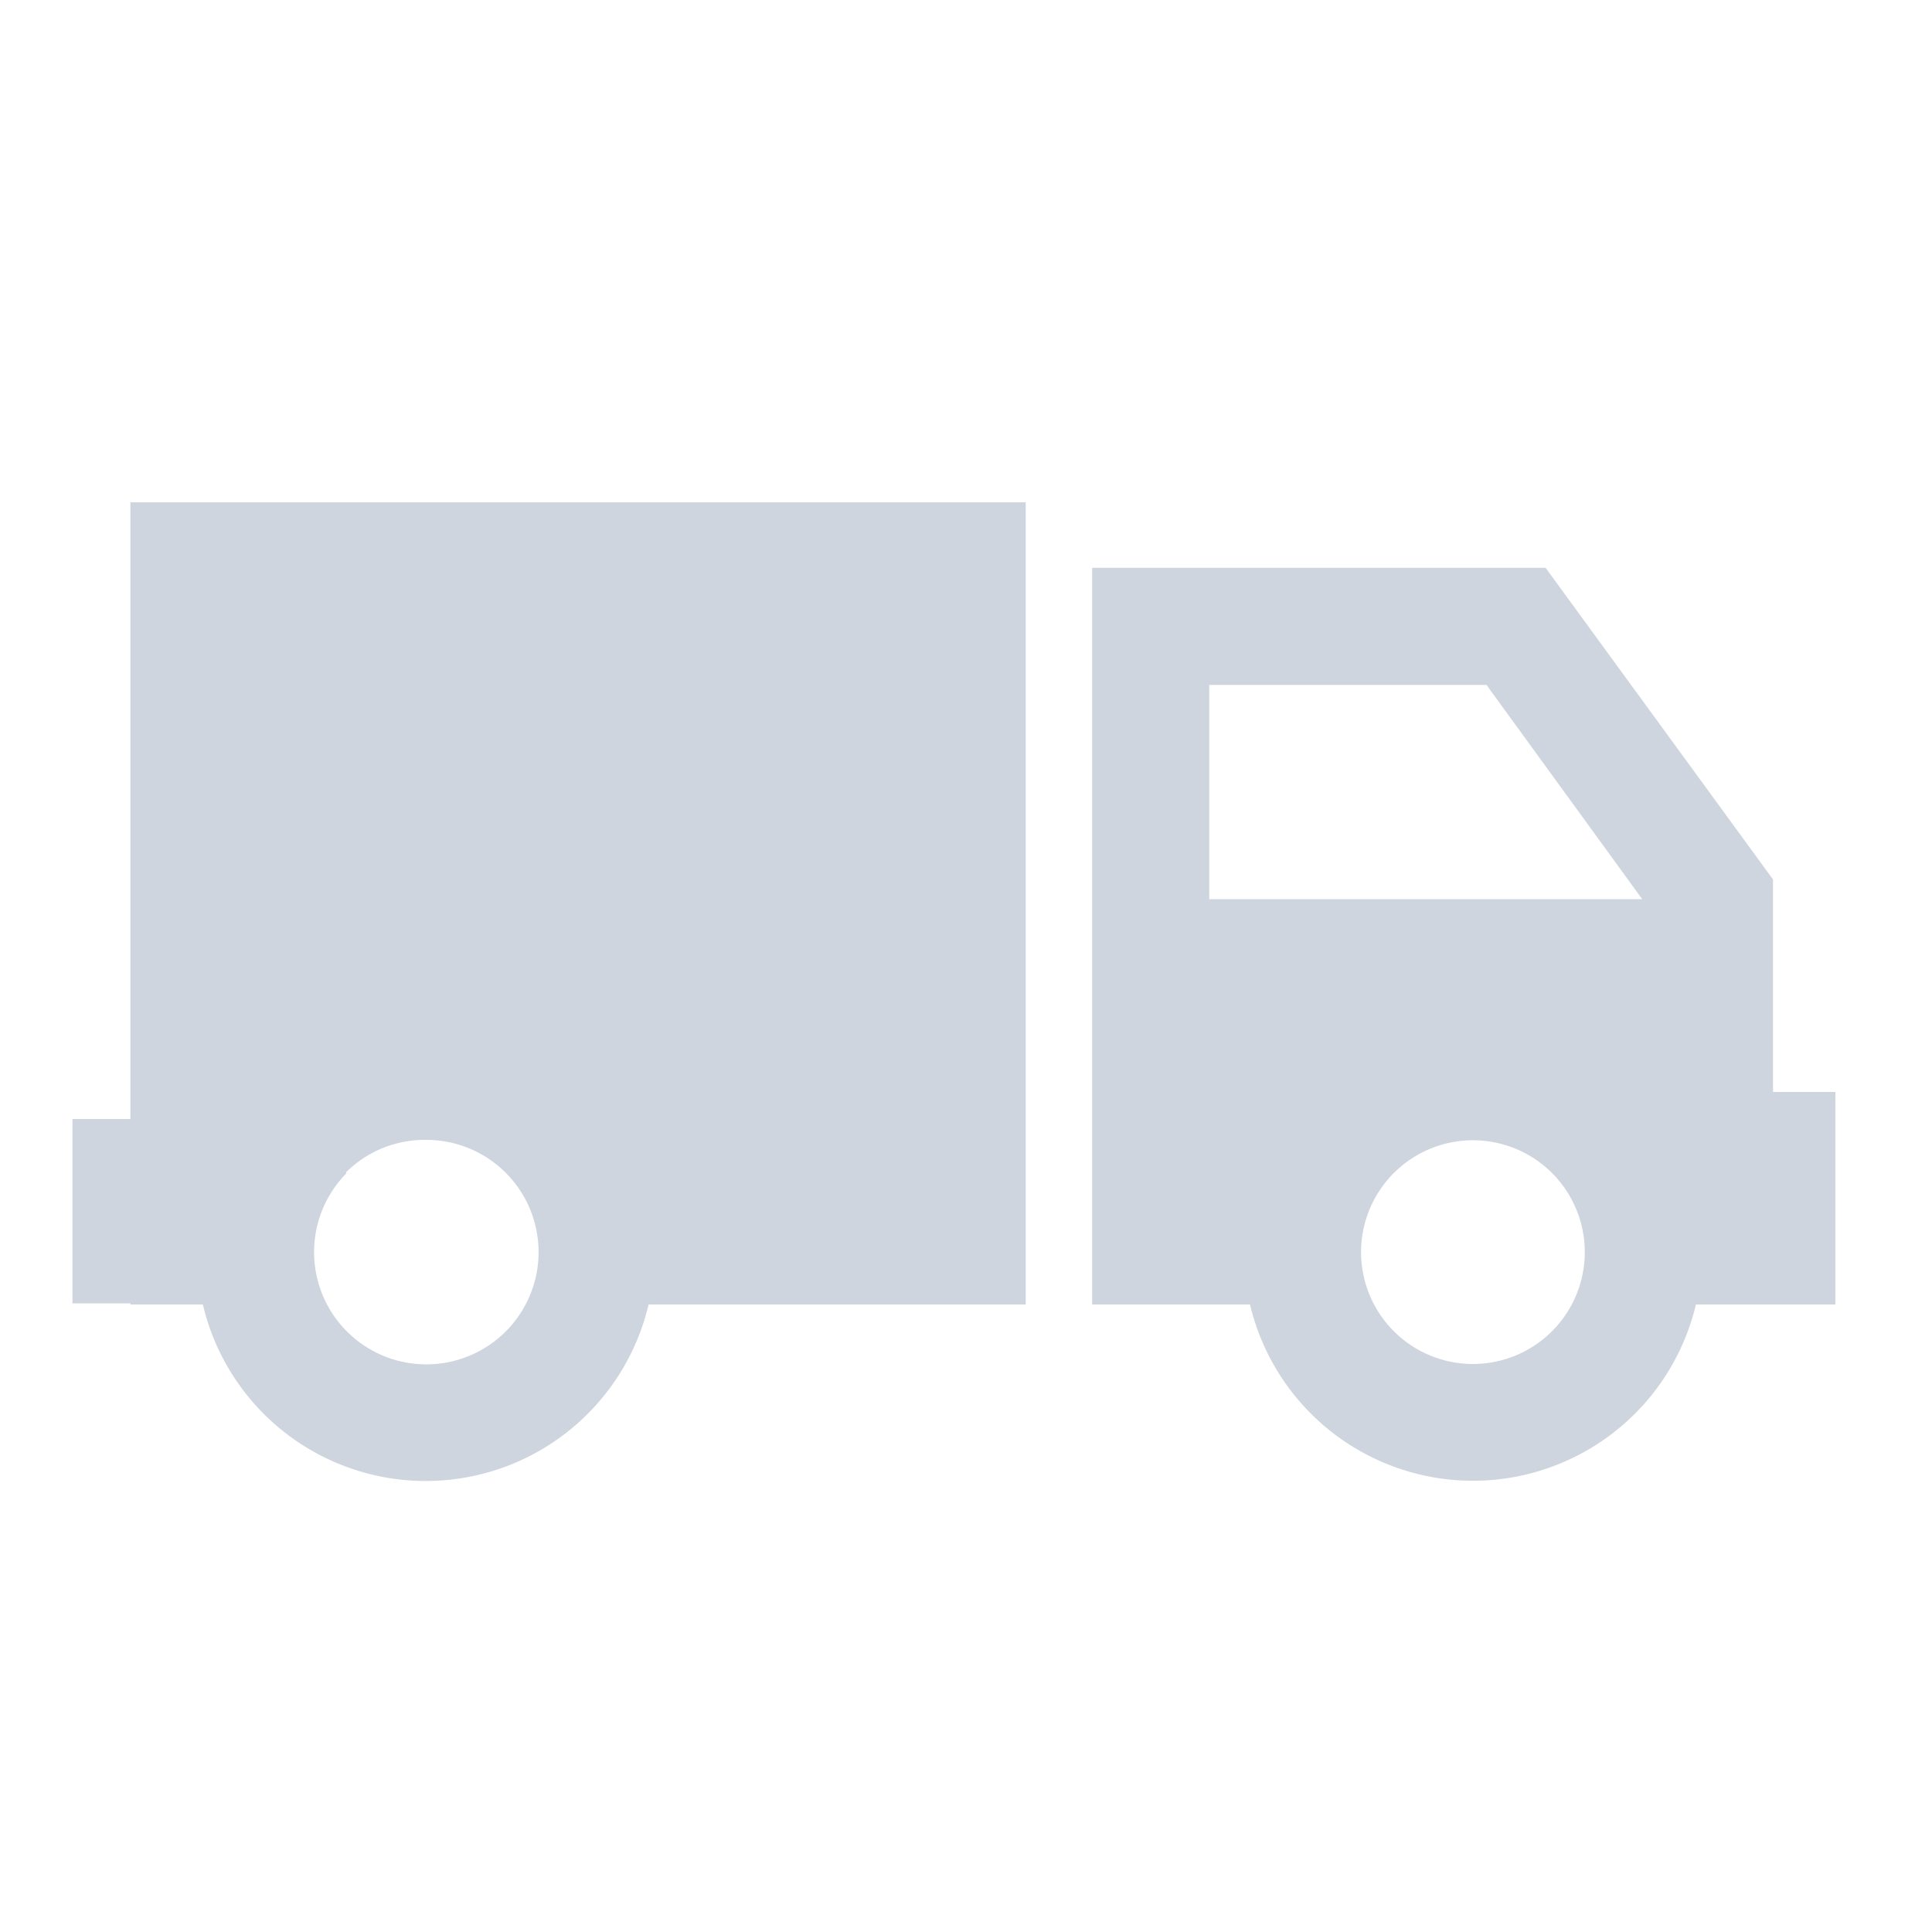
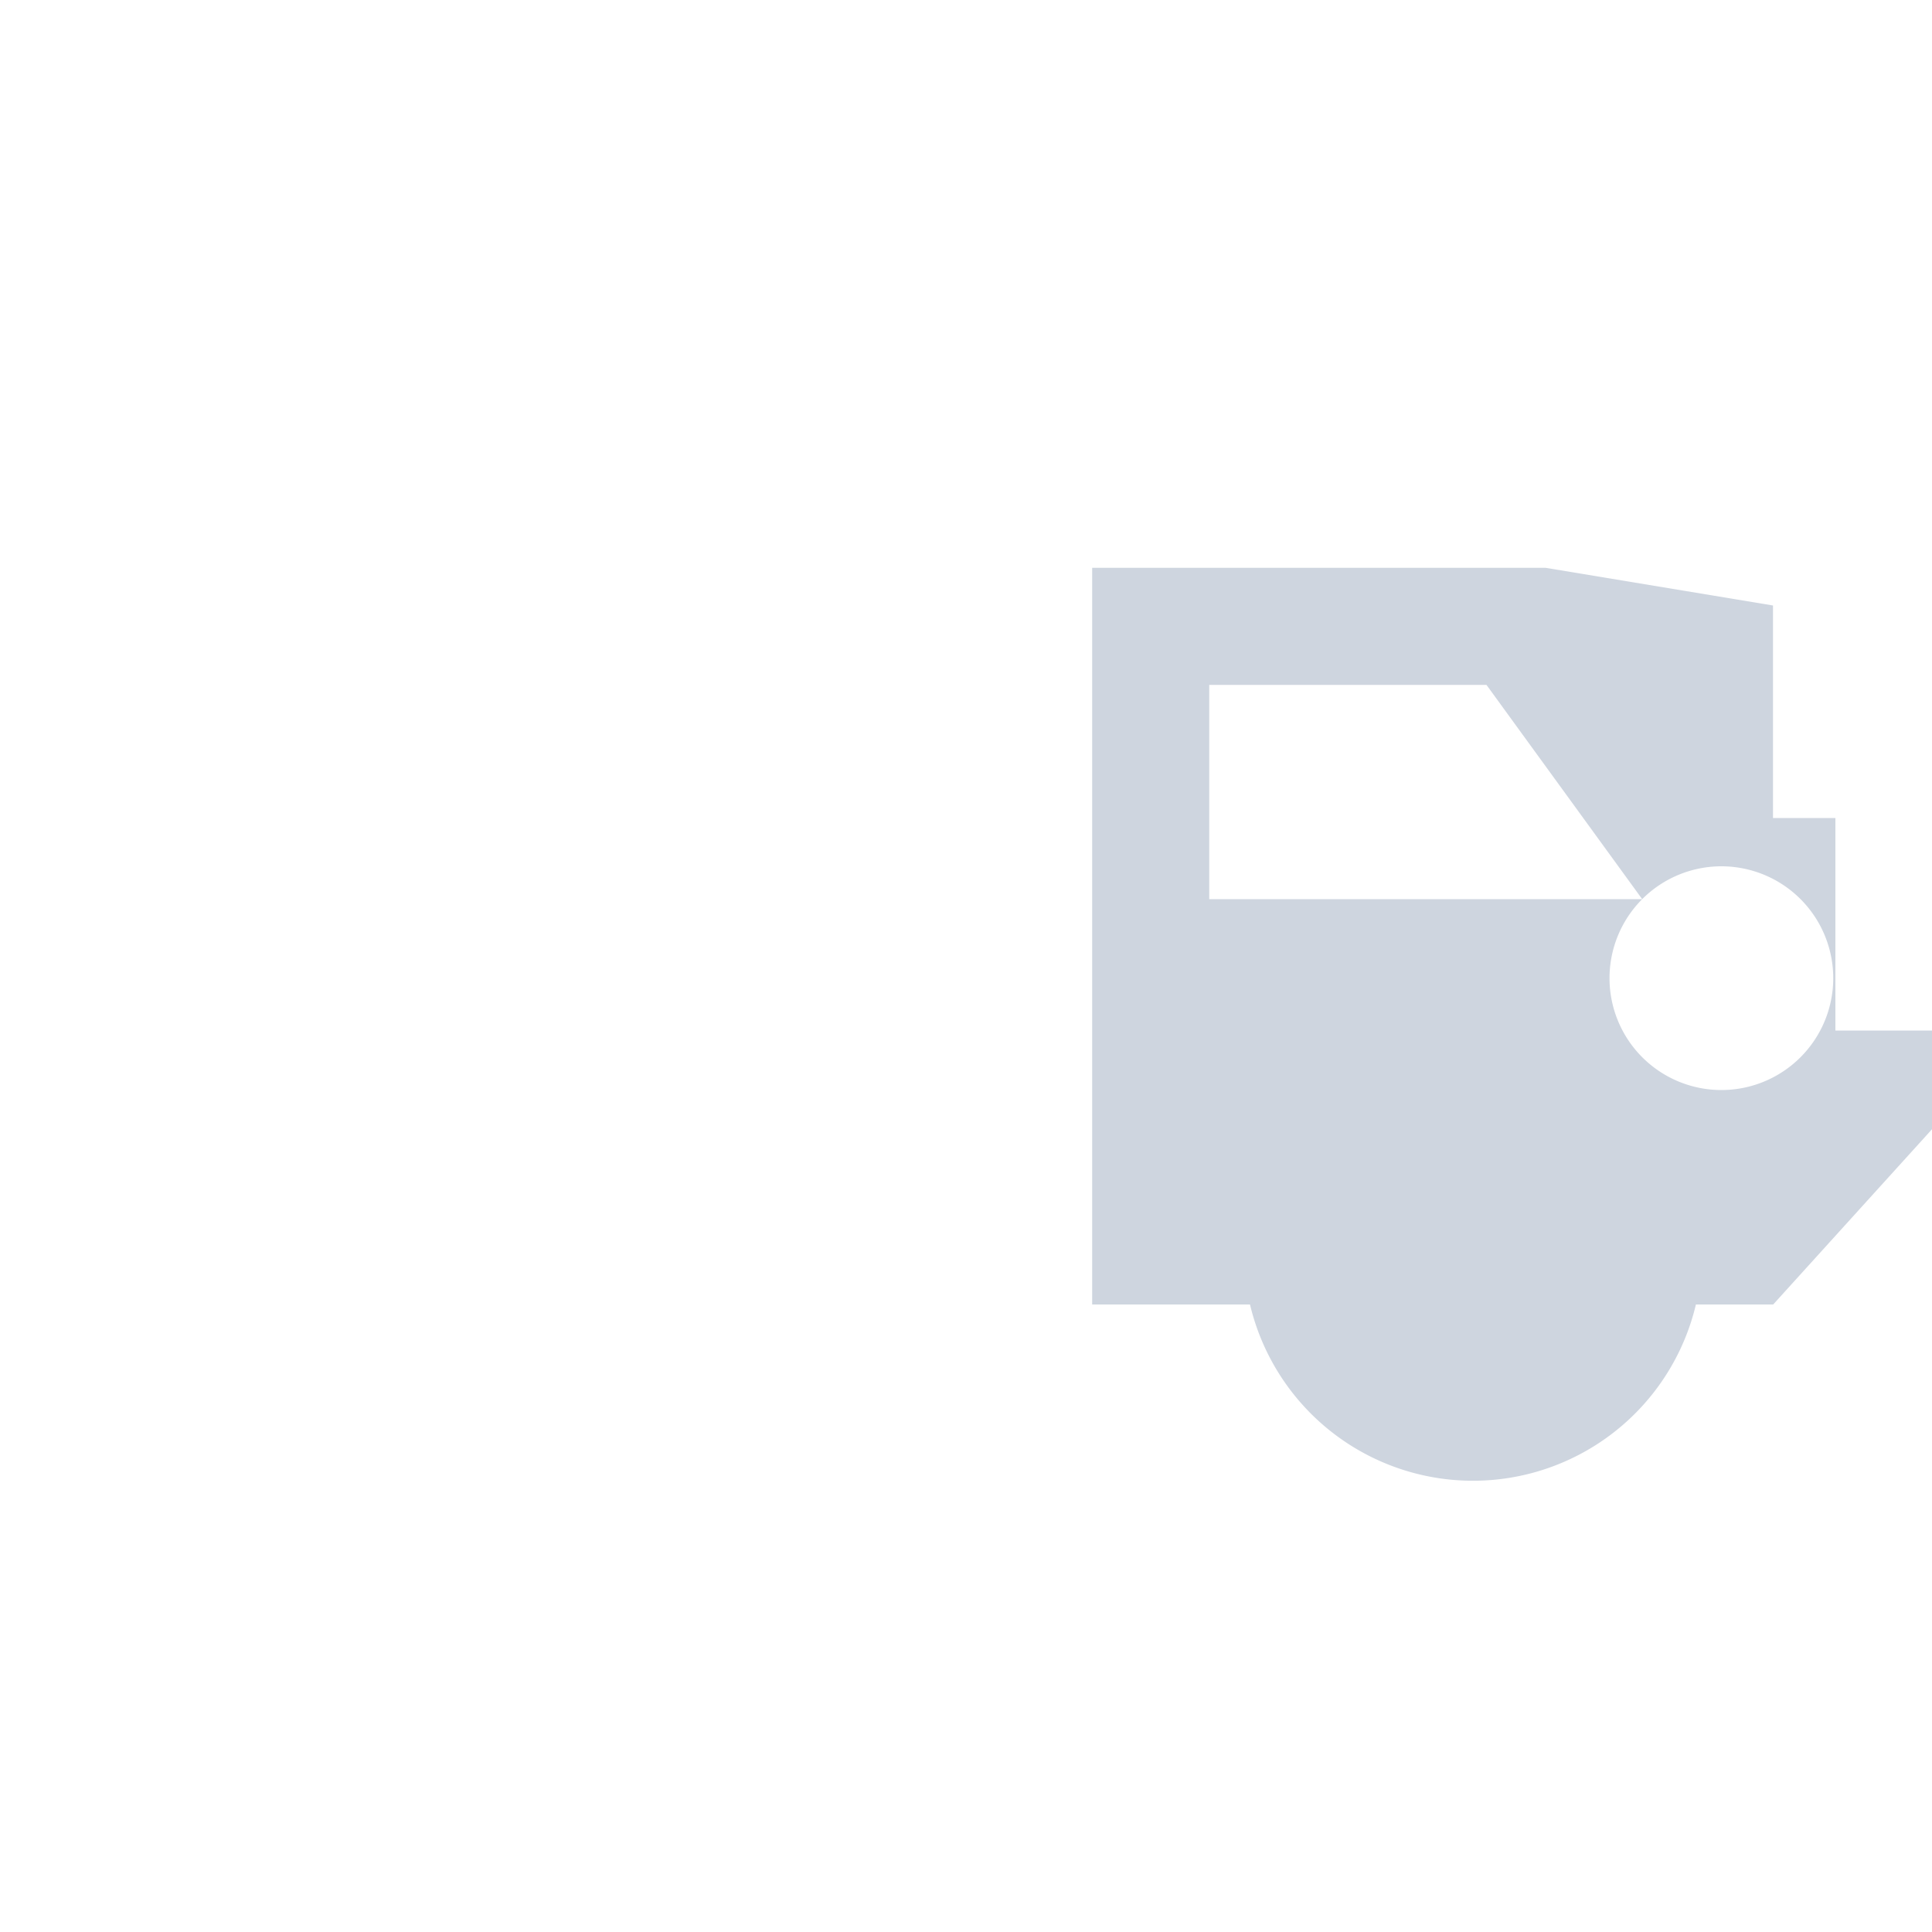
<svg xmlns="http://www.w3.org/2000/svg" id="Layer_1" data-name="Layer 1" viewBox="0 0 100 100">
  <defs>
    <style>.cls-1{fill:#ced5df;fill-rule:evenodd;}</style>
  </defs>
-   <path class="cls-1" d="M85,46.54H62.59V35.45H76.94L85,46.54ZM72.14,60.72a5.79,5.79,0,0,0,4.1,9.88,5.79,5.79,0,1,0-4.1-9.88Zm19.63,6.8H95v-11H91.77v-11L80,29.39H56.53V67.52H64.7a11.86,11.86,0,0,0,23.08,0h4Z" />
-   <path class="cls-1" d="M17.94,60.72A5.81,5.81,0,1,0,22,59a5.77,5.77,0,0,0-4.1,1.69Zm35.15,6.8H33.57a11.85,11.85,0,0,1-23.07,0H6.75v-.06h-3V57.92H6.75V26H53.09Z" />
+   <path class="cls-1" d="M85,46.54H62.59V35.45H76.94L85,46.54Za5.79,5.79,0,0,0,4.1,9.88,5.79,5.79,0,1,0-4.1-9.88Zm19.63,6.8H95v-11H91.77v-11L80,29.39H56.53V67.52H64.7a11.86,11.86,0,0,0,23.08,0h4Z" />
</svg>